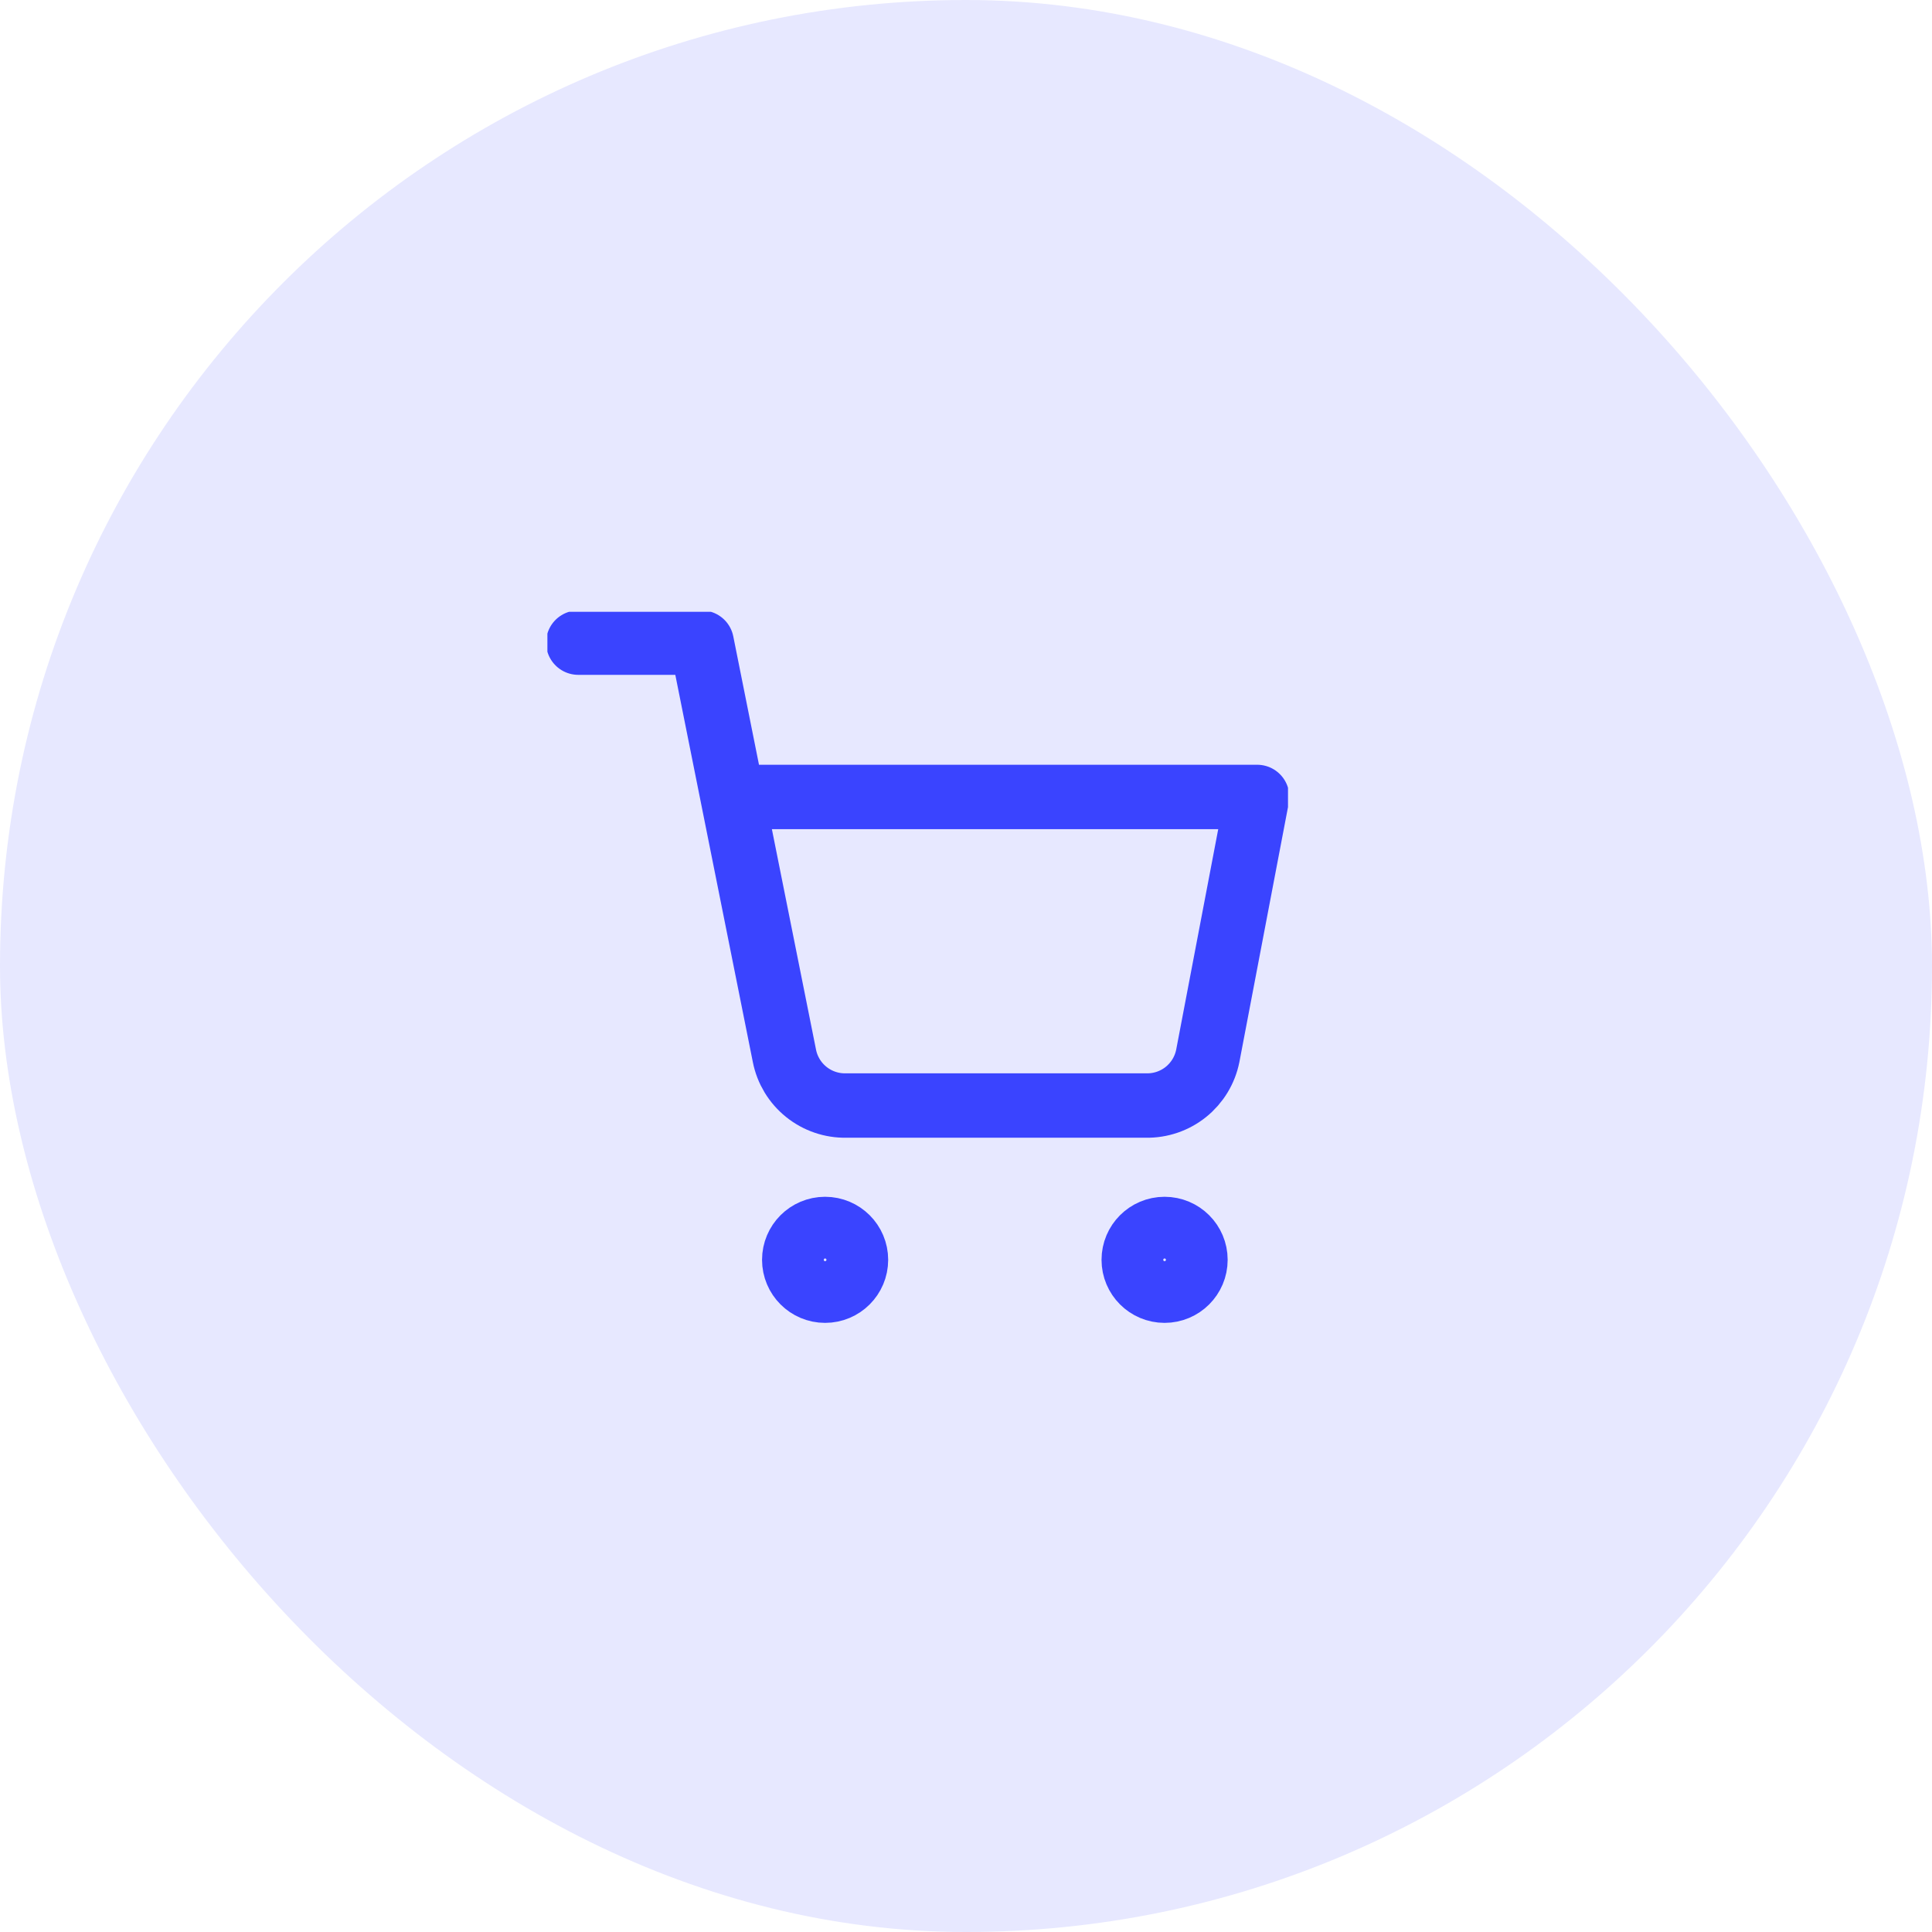
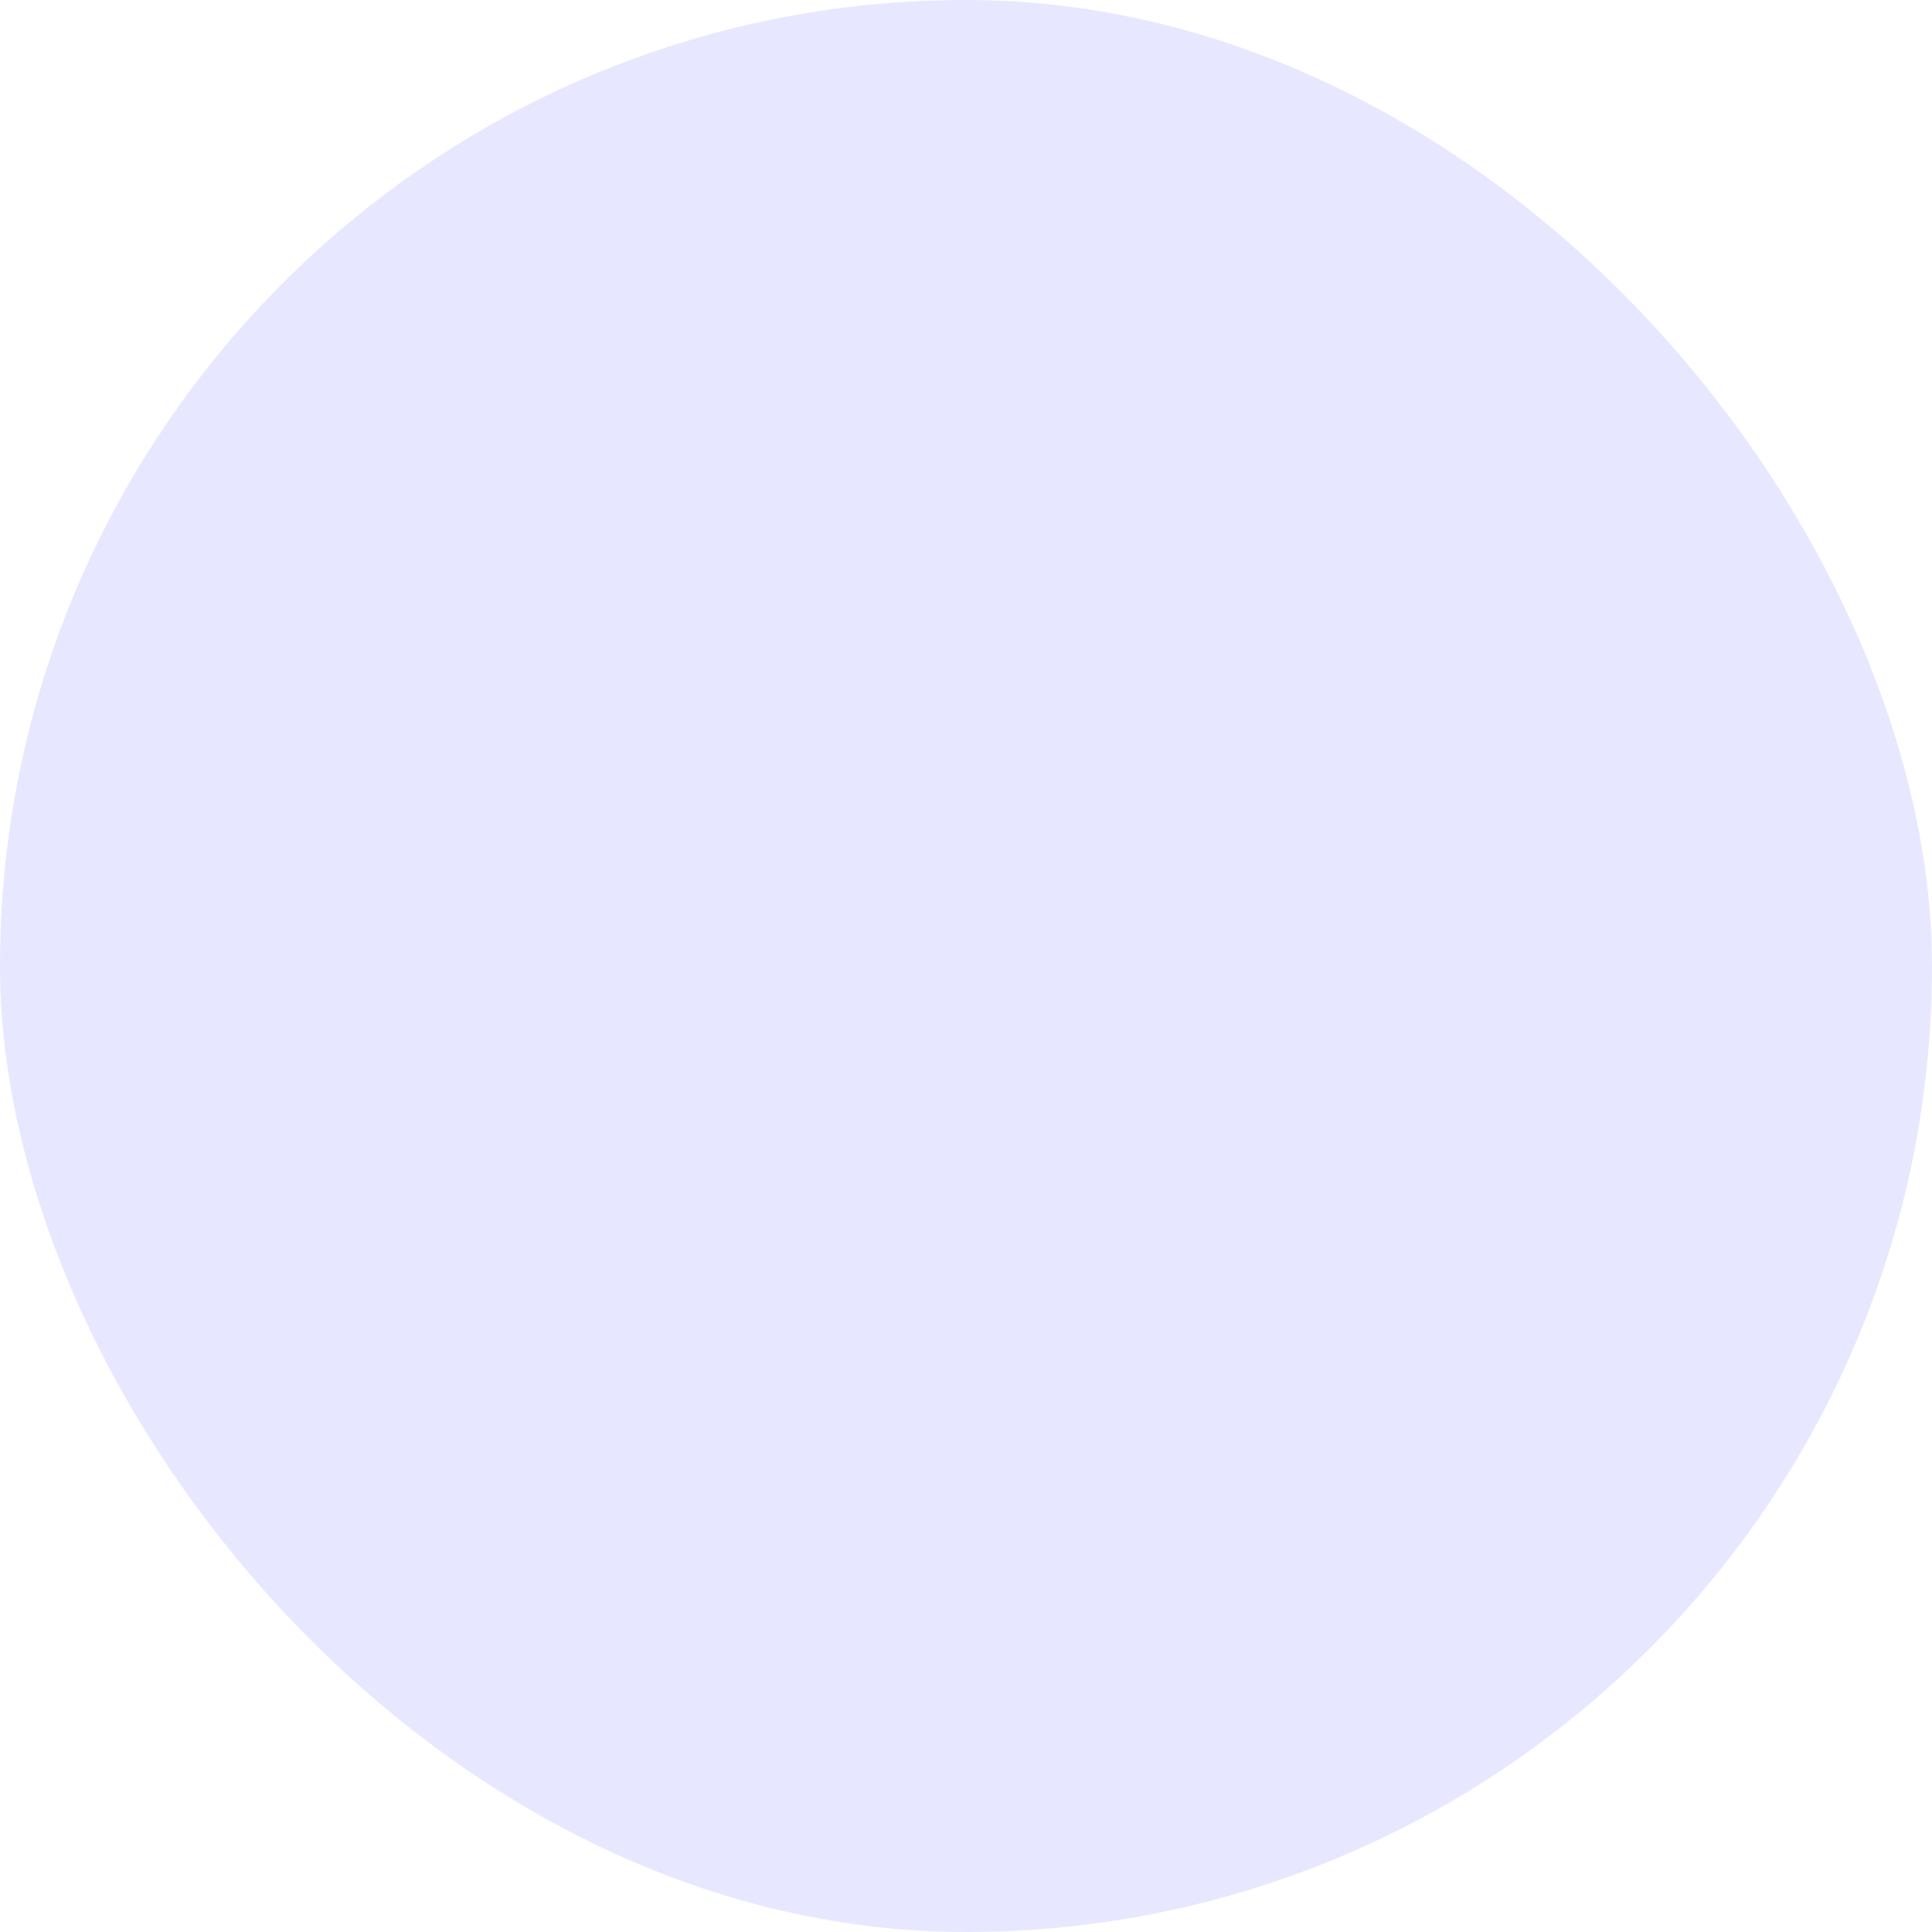
<svg xmlns="http://www.w3.org/2000/svg" width="60" height="60" viewBox="0 0 60 60" fill="none">
  <rect width="60" height="60" rx="30" fill="#E7E8FF" />
  <g clip-path="url(#clip0_138_4390)">
    <path d="M25.624 40.083C26.154 40.083 26.583 39.654 26.583 39.125C26.583 38.596 26.154 38.167 25.624 38.167C25.095 38.167 24.666 38.596 24.666 39.125C24.666 39.654 25.095 40.083 25.624 40.083Z" stroke="#3A44FF" stroke-width="2" stroke-linecap="round" stroke-linejoin="round" />
    <path d="M36.167 40.083C36.697 40.083 37.126 39.654 37.126 39.125C37.126 38.596 36.697 38.167 36.167 38.167C35.638 38.167 35.209 38.596 35.209 39.125C35.209 39.654 35.638 40.083 36.167 40.083Z" stroke="#3A44FF" stroke-width="2" stroke-linecap="round" stroke-linejoin="round" />
    <path d="M17.959 19.958H21.792L24.361 32.79C24.448 33.232 24.688 33.628 25.039 33.91C25.389 34.192 25.828 34.342 26.277 34.333H35.592C36.042 34.342 36.48 34.192 36.831 33.91C37.181 33.628 37.421 33.232 37.509 32.79L39.042 24.75H22.751" stroke="#3A44FF" stroke-width="2" stroke-linecap="round" stroke-linejoin="round" />
  </g>
  <defs>
    <clipPath id="clip0_138_4390">
-       <rect width="23" height="23" fill="white" transform="translate(17 19)" />
-     </clipPath>
+       </clipPath>
  </defs>
</svg>